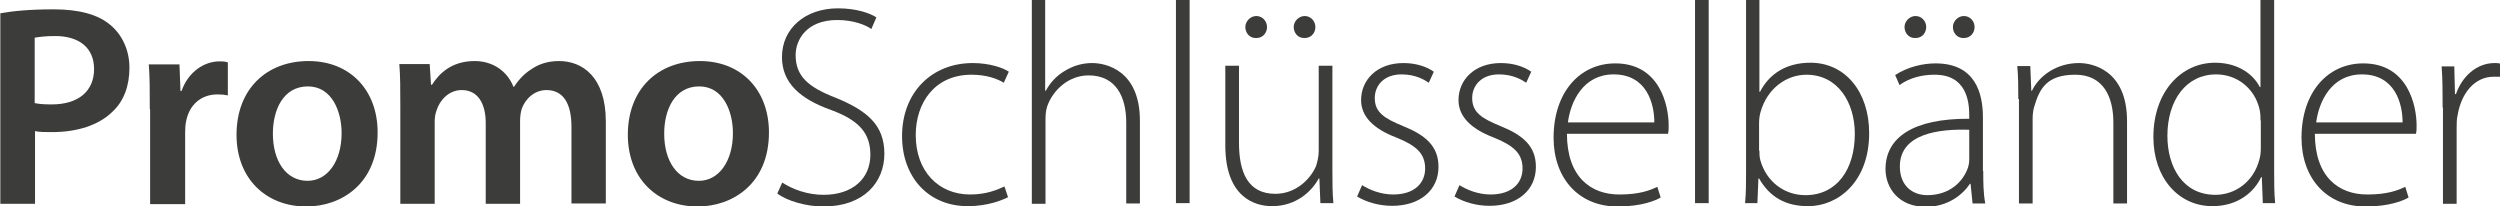
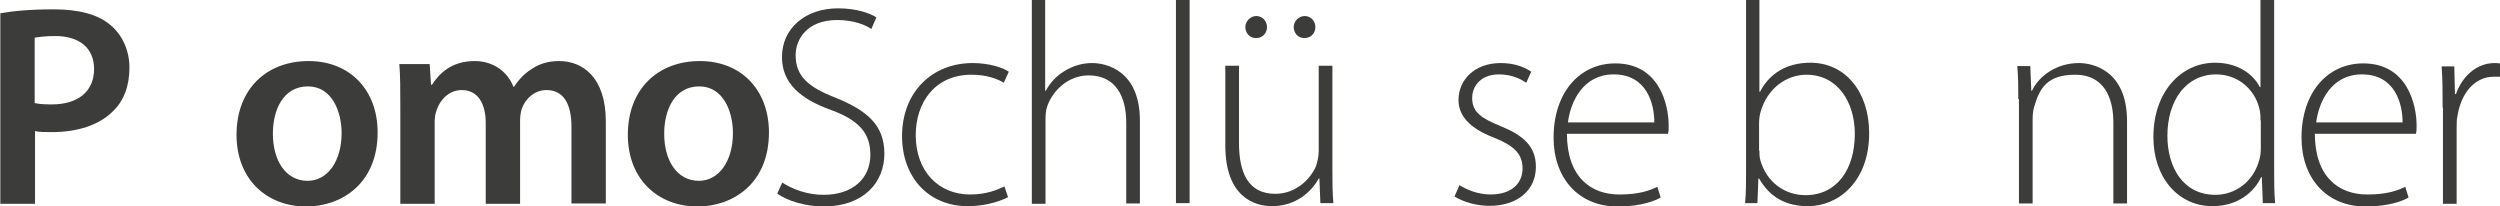
<svg xmlns="http://www.w3.org/2000/svg" id="Ebene_1" version="1.1" viewBox="0 0 749.4 61.9">
  <defs>
    <style>
      .st0 {
        fill: #3c3c3b;
      }
    </style>
  </defs>
  <path class="st0" d="M0,4c3.8-.7,9-1.2,16.1-1.2,7.7,0,13.4,1.6,17,4.7,3.4,2.8,5.7,7.4,5.7,12.8,0,5.5-1.7,10-5,13.1-4.2,4.2-10.8,6.2-18.2,6.2-2,0-3.8,0-5.1-.3v21.8s-10.4,0-10.4,0V4ZM10.4,30.9c1.3.3,3,.4,5.1.4,7.9,0,12.7-3.9,12.7-10.6,0-6.4-4.5-9.9-11.7-9.9-2.9,0-5,.3-6.1.5v19.5Z" />
-   <path class="st0" d="M44.9,32.7c0-5.7,0-9.7-.3-13.4h9.2s.3,8,.3,8h.3c2.1-5.9,6.9-8.9,11.4-8.9,1,0,1.6,0,2.5.3v9.9c-.9-.2-1.8-.3-3.1-.3-5.1,0-8.5,3.3-9.4,8-.2.9-.3,2.1-.3,3.3v21.6s-10.5,0-10.5,0v-28.3Z" />
  <path class="st0" d="M113.2,39.7c0,15.3-10.8,22.2-21.4,22.2-11.8,0-20.9-8.1-20.9-21.5,0-13.7,9-22.1,21.6-22.1,12.4,0,20.7,8.7,20.7,21.4ZM81.8,40.1c0,8.1,3.9,14.1,10.4,14.1,6,0,10.2-5.9,10.2-14.3,0-6.5-2.9-14-10.1-14-7.5,0-10.5,7.2-10.5,14.1Z" />
  <path class="st0" d="M120,31.6c0-4.8,0-8.8-.3-12.4h9.1s.4,6.2.4,6.2h.3c2.1-3.3,5.8-7.1,12.8-7.1,5.5,0,9.8,3.1,11.6,7.7h.2c1.5-2.3,3.2-4,5.1-5.2,2.3-1.6,5-2.5,8.4-2.5,6.9,0,14,4.7,14,18.1v24.6s-10.3,0-10.3,0v-23c0-6.9-2.4-11-7.5-11-3.6,0-6.3,2.6-7.4,5.6-.3,1-.5,2.3-.5,3.5v25s-10.3,0-10.3,0v-24.2c0-5.8-2.3-9.9-7.2-9.9-3.9,0-6.6,3.1-7.5,6-.4,1-.6,2.2-.6,3.4v24.7s-10.3,0-10.3,0v-29.3Z" />
  <path class="st0" d="M230.5,39.7c0,15.3-10.8,22.2-21.4,22.2-11.8,0-20.9-8.1-20.9-21.5,0-13.7,9-22.1,21.6-22.1,12.4,0,20.7,8.7,20.7,21.4ZM199.1,40.1c0,8.1,3.9,14.1,10.4,14.1,6,0,10.2-5.9,10.2-14.3,0-6.5-2.9-14-10.1-14-7.5,0-10.5,7.2-10.5,14.1Z" />
  <path class="st0" d="M234.3,54.6c3.3,2.2,7.8,3.8,12.6,3.8,8.7,0,14-4.9,14-12,0-6.4-3.3-10.3-11.7-13.4-9.3-3.3-14.8-8.1-14.8-15.9,0-8.5,6.9-14.6,16.8-14.6,5.4,0,9.5,1.4,11.5,2.7l-1.5,3.5c-1.5-1.1-5.2-2.7-10.2-2.7-9.3,0-12.5,6-12.5,10.5,0,6.3,3.7,9.6,12,12.8,9.5,3.9,14.6,8.2,14.6,16.8,0,8.4-6,15.8-18.3,15.8-5,0-10.8-1.6-13.8-3.9l1.5-3.3Z" />
  <path class="st0" d="M302.2,59.1c-1.8.9-6.1,2.7-12.1,2.7-11.8,0-19.7-8.7-19.7-21,0-13.1,8.9-21.9,21.2-21.9,5.1,0,9.3,1.5,10.8,2.6l-1.5,3.3c-2-1.2-5.1-2.4-9.7-2.4-11,0-16.7,8.4-16.7,18.1,0,10.8,6.8,17.8,16.3,17.8,4.9,0,8.1-1.4,10.3-2.4l1.1,3.3Z" />
  <path class="st0" d="M309.2,0h4.1s0,27.2,0,27.2h.2c1.2-2.3,3.2-4.5,5.6-5.9,2.4-1.5,5.2-2.4,8.3-2.4,3.9,0,14.3,2,14.3,17.3v24.8s-4.1,0-4.1,0v-24.3c0-7.4-2.9-14.1-11.3-14.1-5.8,0-10.6,4.2-12.4,9.3-.4,1.3-.5,2.4-.5,4.1v25.1s-4.1,0-4.1,0V0Z" />
  <path class="st0" d="M352.5,0h4.1s0,60.9,0,60.9h-4.1s0-60.9,0-60.9Z" />
  <path class="st0" d="M399.4,50.9c0,3.6,0,6.9.3,10h-3.9s-.3-7.4-.3-7.4h-.2c-2.1,3.9-6.8,8.3-14,8.3-5.2,0-14-2.7-14-18.2v-23.9s4.1,0,4.1,0v23.1c0,8.9,2.7,15.3,10.9,15.3,6,0,10.4-4.2,12.2-8.3.4-1.3.8-2.9.8-4.5v-25.6s4.1,0,4.1,0v31.1ZM376.4,11.4c-1.9,0-3.1-1.6-3.1-3.3s1.5-3.3,3.3-3.3,3.2,1.5,3.2,3.3c0,1.7-1.2,3.3-3.2,3.3h-.2ZM390.9,11.4c-1.9,0-3.1-1.6-3.1-3.3s1.5-3.3,3.3-3.3c1.8,0,3.2,1.5,3.2,3.3,0,1.7-1.2,3.3-3.2,3.3h-.2Z" />
-   <path class="st0" d="M408.3,55.5c2.2,1.4,5.6,2.8,9.3,2.8,6.5,0,9.6-3.5,9.6-7.8,0-4.5-2.7-6.9-8.7-9.3-6.8-2.6-10.5-6.3-10.5-11.2,0-6,4.7-11.1,12.7-11.1,3.8,0,7,1.1,9.1,2.6l-1.5,3.3c-1.5-1-4.1-2.5-8.2-2.5-5.2,0-8,3.3-8,7.1,0,4.3,2.9,6.1,8.5,8.4,6.7,2.7,10.6,6,10.6,12.2,0,7-5.5,11.7-13.9,11.7-3.9,0-7.7-1.1-10.5-2.8l1.5-3.4Z" />
  <path class="st0" d="M437.5,55.5c2.2,1.4,5.6,2.8,9.3,2.8,6.5,0,9.6-3.5,9.6-7.8,0-4.5-2.7-6.9-8.7-9.3-6.8-2.6-10.5-6.3-10.5-11.2,0-6,4.7-11.1,12.7-11.1,3.8,0,7,1.1,9.1,2.6l-1.5,3.3c-1.5-1-4.1-2.5-8.2-2.5-5.2,0-8,3.3-8,7.1,0,4.3,2.9,6.1,8.5,8.4,6.7,2.7,10.6,6,10.6,12.2,0,7-5.5,11.7-13.9,11.7-3.9,0-7.7-1.1-10.5-2.8l1.5-3.4Z" />
  <path class="st0" d="M469.7,40c0,13.1,7.2,18.3,15.7,18.3,6,0,9.1-1.2,11.4-2.3l1,3.2c-1.5.9-5.7,2.7-12.9,2.7-11.8,0-19.2-8.6-19.2-20.6,0-13.7,7.9-22.3,18.5-22.3,13.4,0,16,12.7,16,18.6,0,1.1,0,1.7-.2,2.5h-30.3ZM495.9,36.7c0-5.7-2.3-14.4-12.2-14.4-9.1,0-12.9,8.1-13.7,14.4h26Z" />
-   <path class="st0" d="M508.1,0h4.1s0,60.9,0,60.9h-4.1s0-60.9,0-60.9Z" />
  <path class="st0" d="M523.3,0h4.1s0,27.5,0,27.5h.2c2.7-5.3,7.8-8.7,15.1-8.7,10.4,0,17.6,8.7,17.6,21.1,0,14.6-9.3,21.9-18.3,21.9-6.7,0-11.5-2.7-14.7-8.3h-.2l-.3,7.4h-3.7c.3-2.9.3-6.5.3-9.6V0ZM527.4,45.1c0,.9,0,2,.3,3,1.8,6.3,7.1,10.4,13.5,10.4,9.4,0,14.8-7.7,14.8-18.4,0-9.4-5.1-17.7-14.5-17.7-6,0-11.7,4.1-13.7,11-.3,1-.5,2.1-.5,3.6v8.2Z" />
-   <path class="st0" d="M594.5,51.2c0,3.3,0,6.6.6,9.8h-3.8s-.6-5.9-.6-5.9h-.2c-2.1,3.2-6.6,6.9-13.2,6.9-8.3,0-12.1-5.8-12.1-11.3,0-9.5,8.3-15.2,25.1-15.1v-1.1c0-4-.8-12.2-10.5-12.1-3.6,0-7.4.9-10.4,3.1l-1.3-3c3.8-2.5,8.4-3.5,12.1-3.5,11.9,0,14.2,8.9,14.2,16.2v16.1ZM590.3,38.9c-9-.3-20.8,1.1-20.8,11,0,5.9,3.9,8.6,8.2,8.6,6.9,0,10.8-4.2,12.2-8.2.3-.9.4-1.8.4-2.5v-8.8ZM574,11.4c-1.9,0-3.1-1.6-3.1-3.3,0-1.7,1.5-3.3,3.3-3.3,1.8,0,3.2,1.5,3.2,3.3,0,1.7-1.2,3.3-3.2,3.3h-.2ZM588.5,11.4c-1.9,0-3.1-1.6-3.1-3.3s1.5-3.3,3.3-3.3c1.8,0,3.2,1.5,3.2,3.3,0,1.7-1.2,3.3-3.2,3.3h-.2Z" />
  <path class="st0" d="M605,29.7c0-3.8,0-6.6-.3-9.9h3.9s.3,7.4.3,7.4h.2c2.2-4.6,7.5-8.3,14.1-8.3,3.9,0,14.4,2,14.4,17.4v24.7s-4.1,0-4.1,0v-24.3c0-7.5-2.9-14.3-11.4-14.3s-10.7,4.1-12.3,9.5c-.3.9-.5,2.3-.5,3.6v25.5s-4.1,0-4.1,0v-31.3Z" />
  <path class="st0" d="M681.7,0v51.4c0,3,0,6.6.3,9.5h-3.7s-.3-7.8-.3-7.8h-.2c-2.1,4.5-7,8.7-14.6,8.7-10.2,0-17.7-8.5-17.7-20.7,0-13.7,8.4-22.3,18.5-22.3,7.1,0,11.6,3.7,13.4,7.3h.2V0s4.1,0,4.1,0ZM677.6,36.1c0-1.1,0-2.6-.4-3.8-1.4-5.5-6.3-10-12.9-10-9,0-14.6,7.8-14.6,18.4,0,9.3,4.6,17.7,14.4,17.7,5.9,0,11.5-3.9,13.2-10.7.3-1,.4-2.1.4-3.4v-8.2Z" />
  <path class="st0" d="M693.9,40c0,13.1,7.2,18.3,15.7,18.3,6,0,9.1-1.2,11.4-2.3l1,3.2c-1.5.9-5.7,2.7-12.9,2.7-11.8,0-19.2-8.6-19.2-20.6,0-13.7,7.9-22.3,18.5-22.3,13.4,0,16,12.7,16,18.6,0,1.1,0,1.7-.2,2.5h-30.3ZM720.2,36.7c0-5.7-2.3-14.4-12.2-14.4-9.1,0-12.9,8.1-13.7,14.4h26Z" />
  <path class="st0" d="M732.2,32.2c0-4.1,0-8.3-.3-12.3h3.8s.2,8.3.2,8.3h.3c1.8-5.2,6.1-9.3,11.6-9.3.6,0,1.2,0,1.7.2v3.9c-.6,0-1.2,0-2,0-5.7,0-9.7,4.9-10.8,11.5-.3,1.2-.3,2.6-.3,3.9v22.7s-4.1,0-4.1,0v-28.8Z" />
</svg>